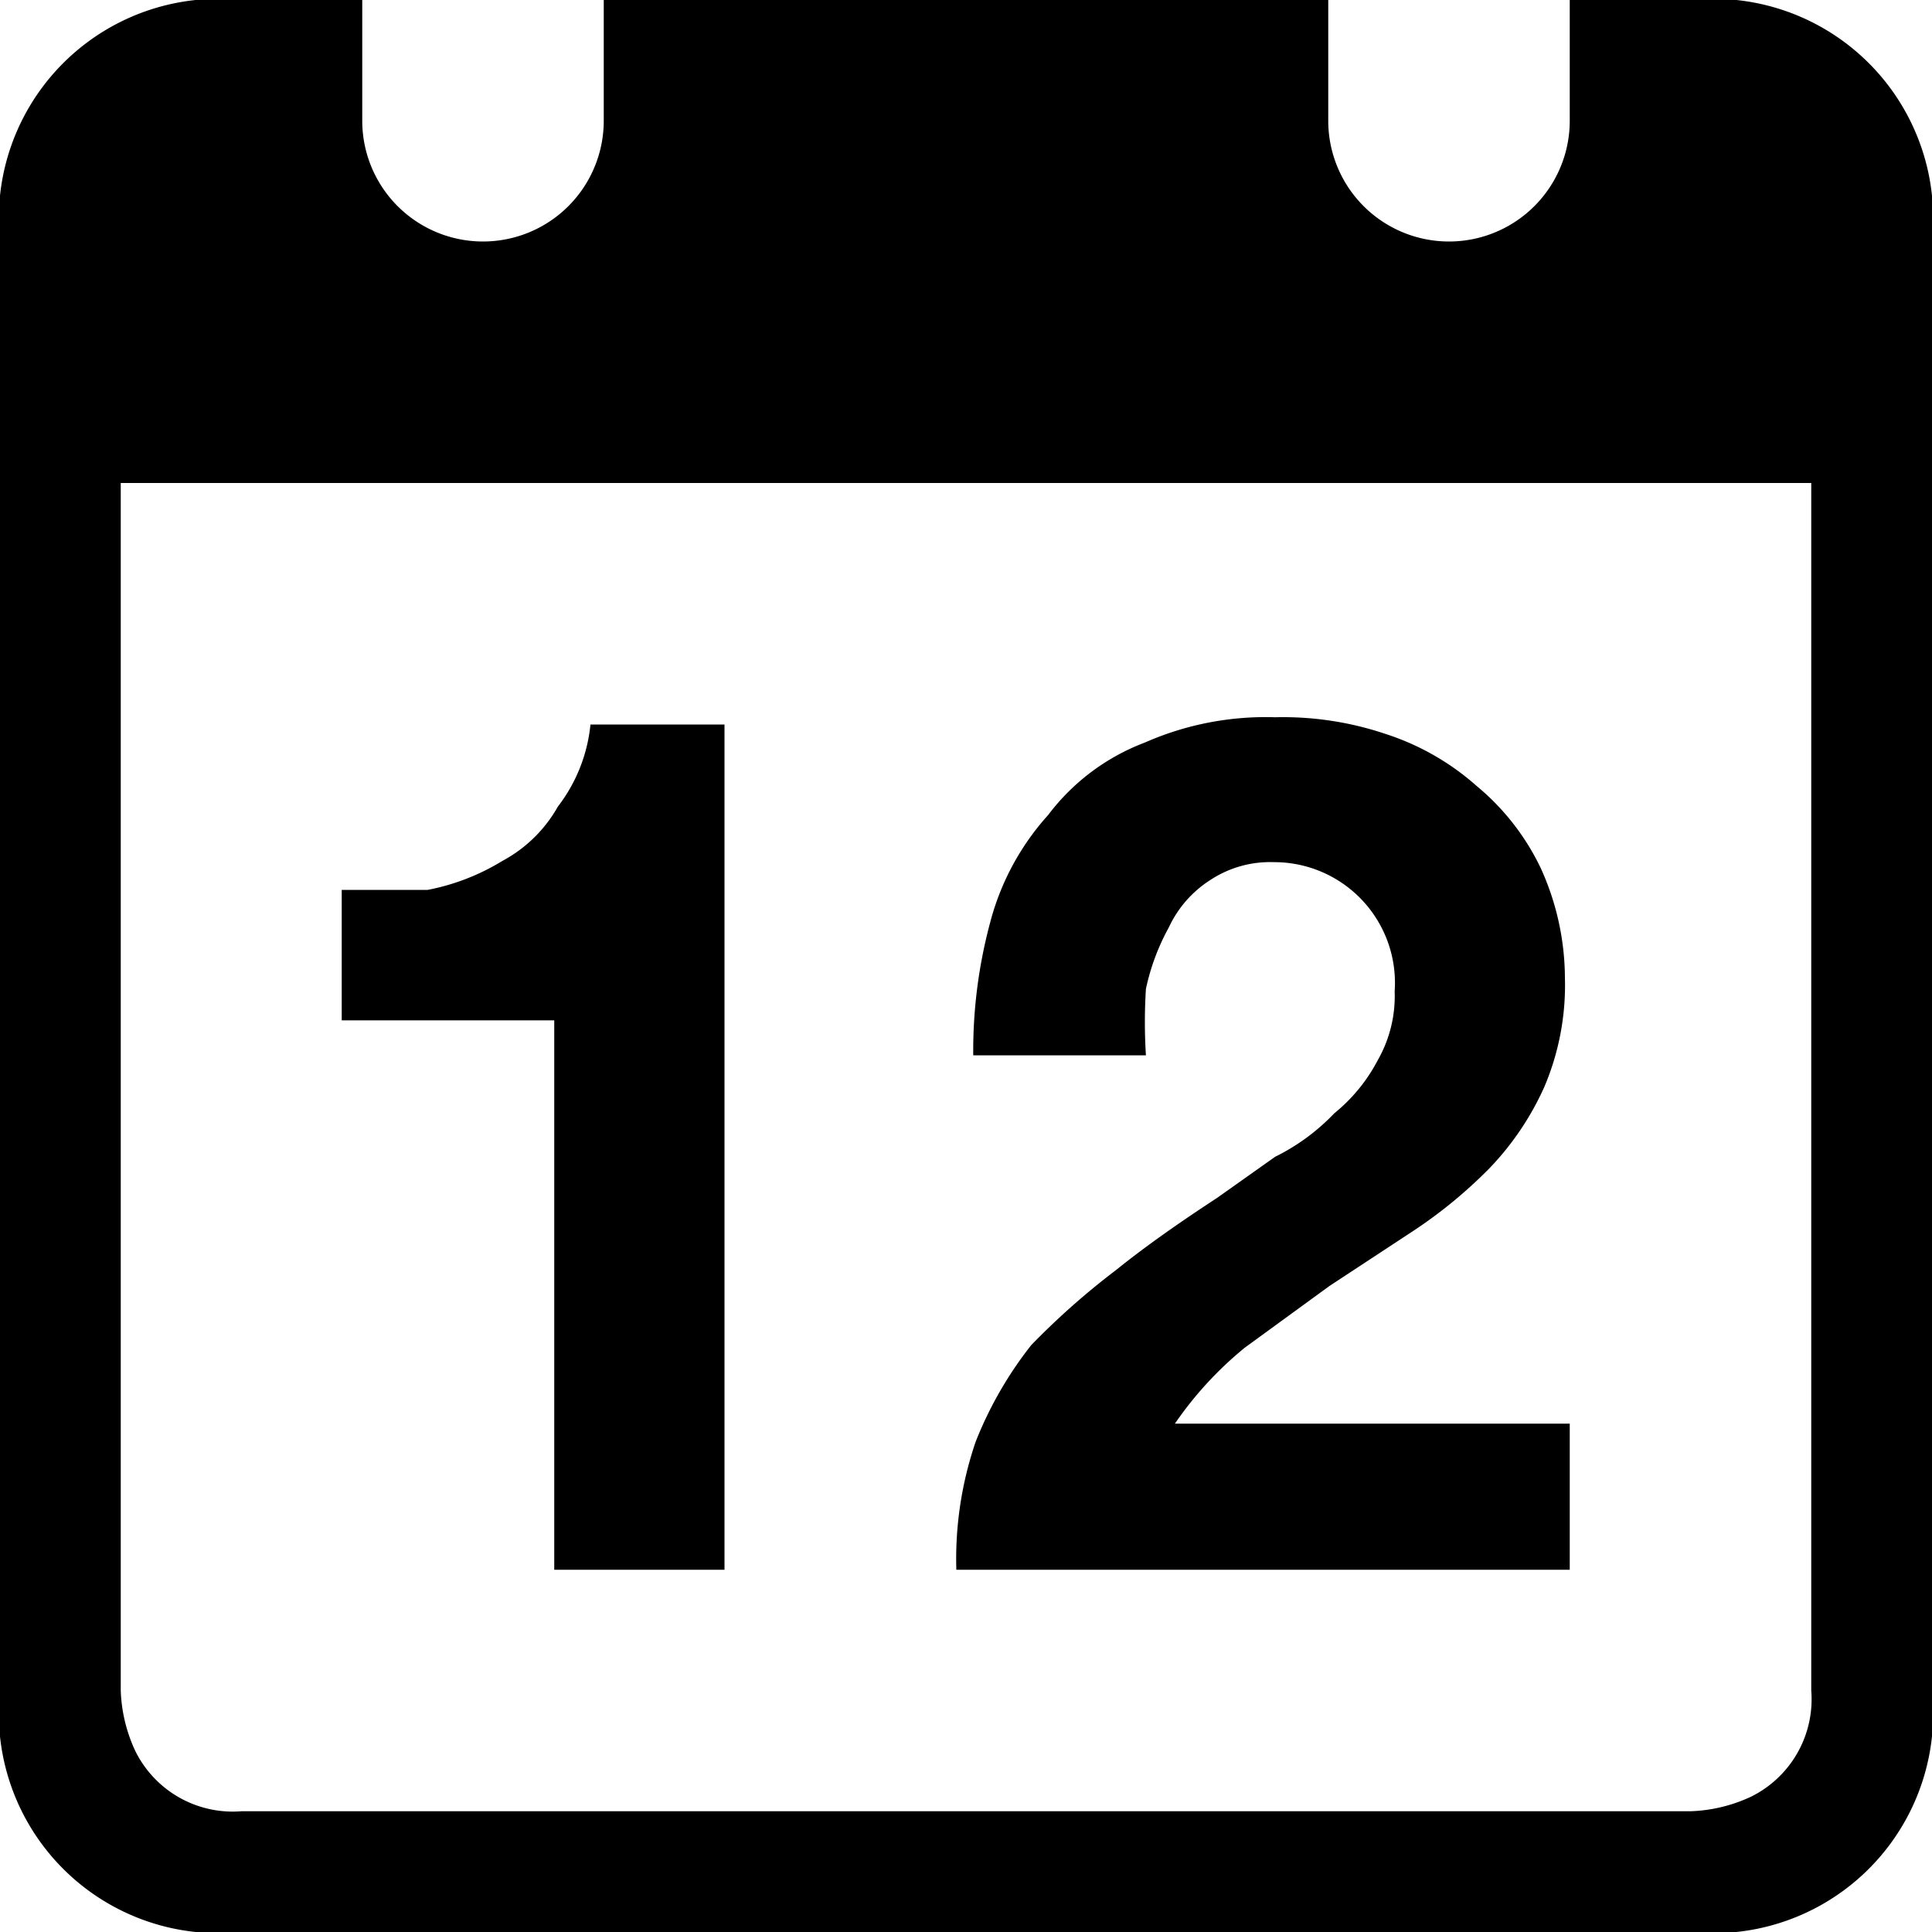
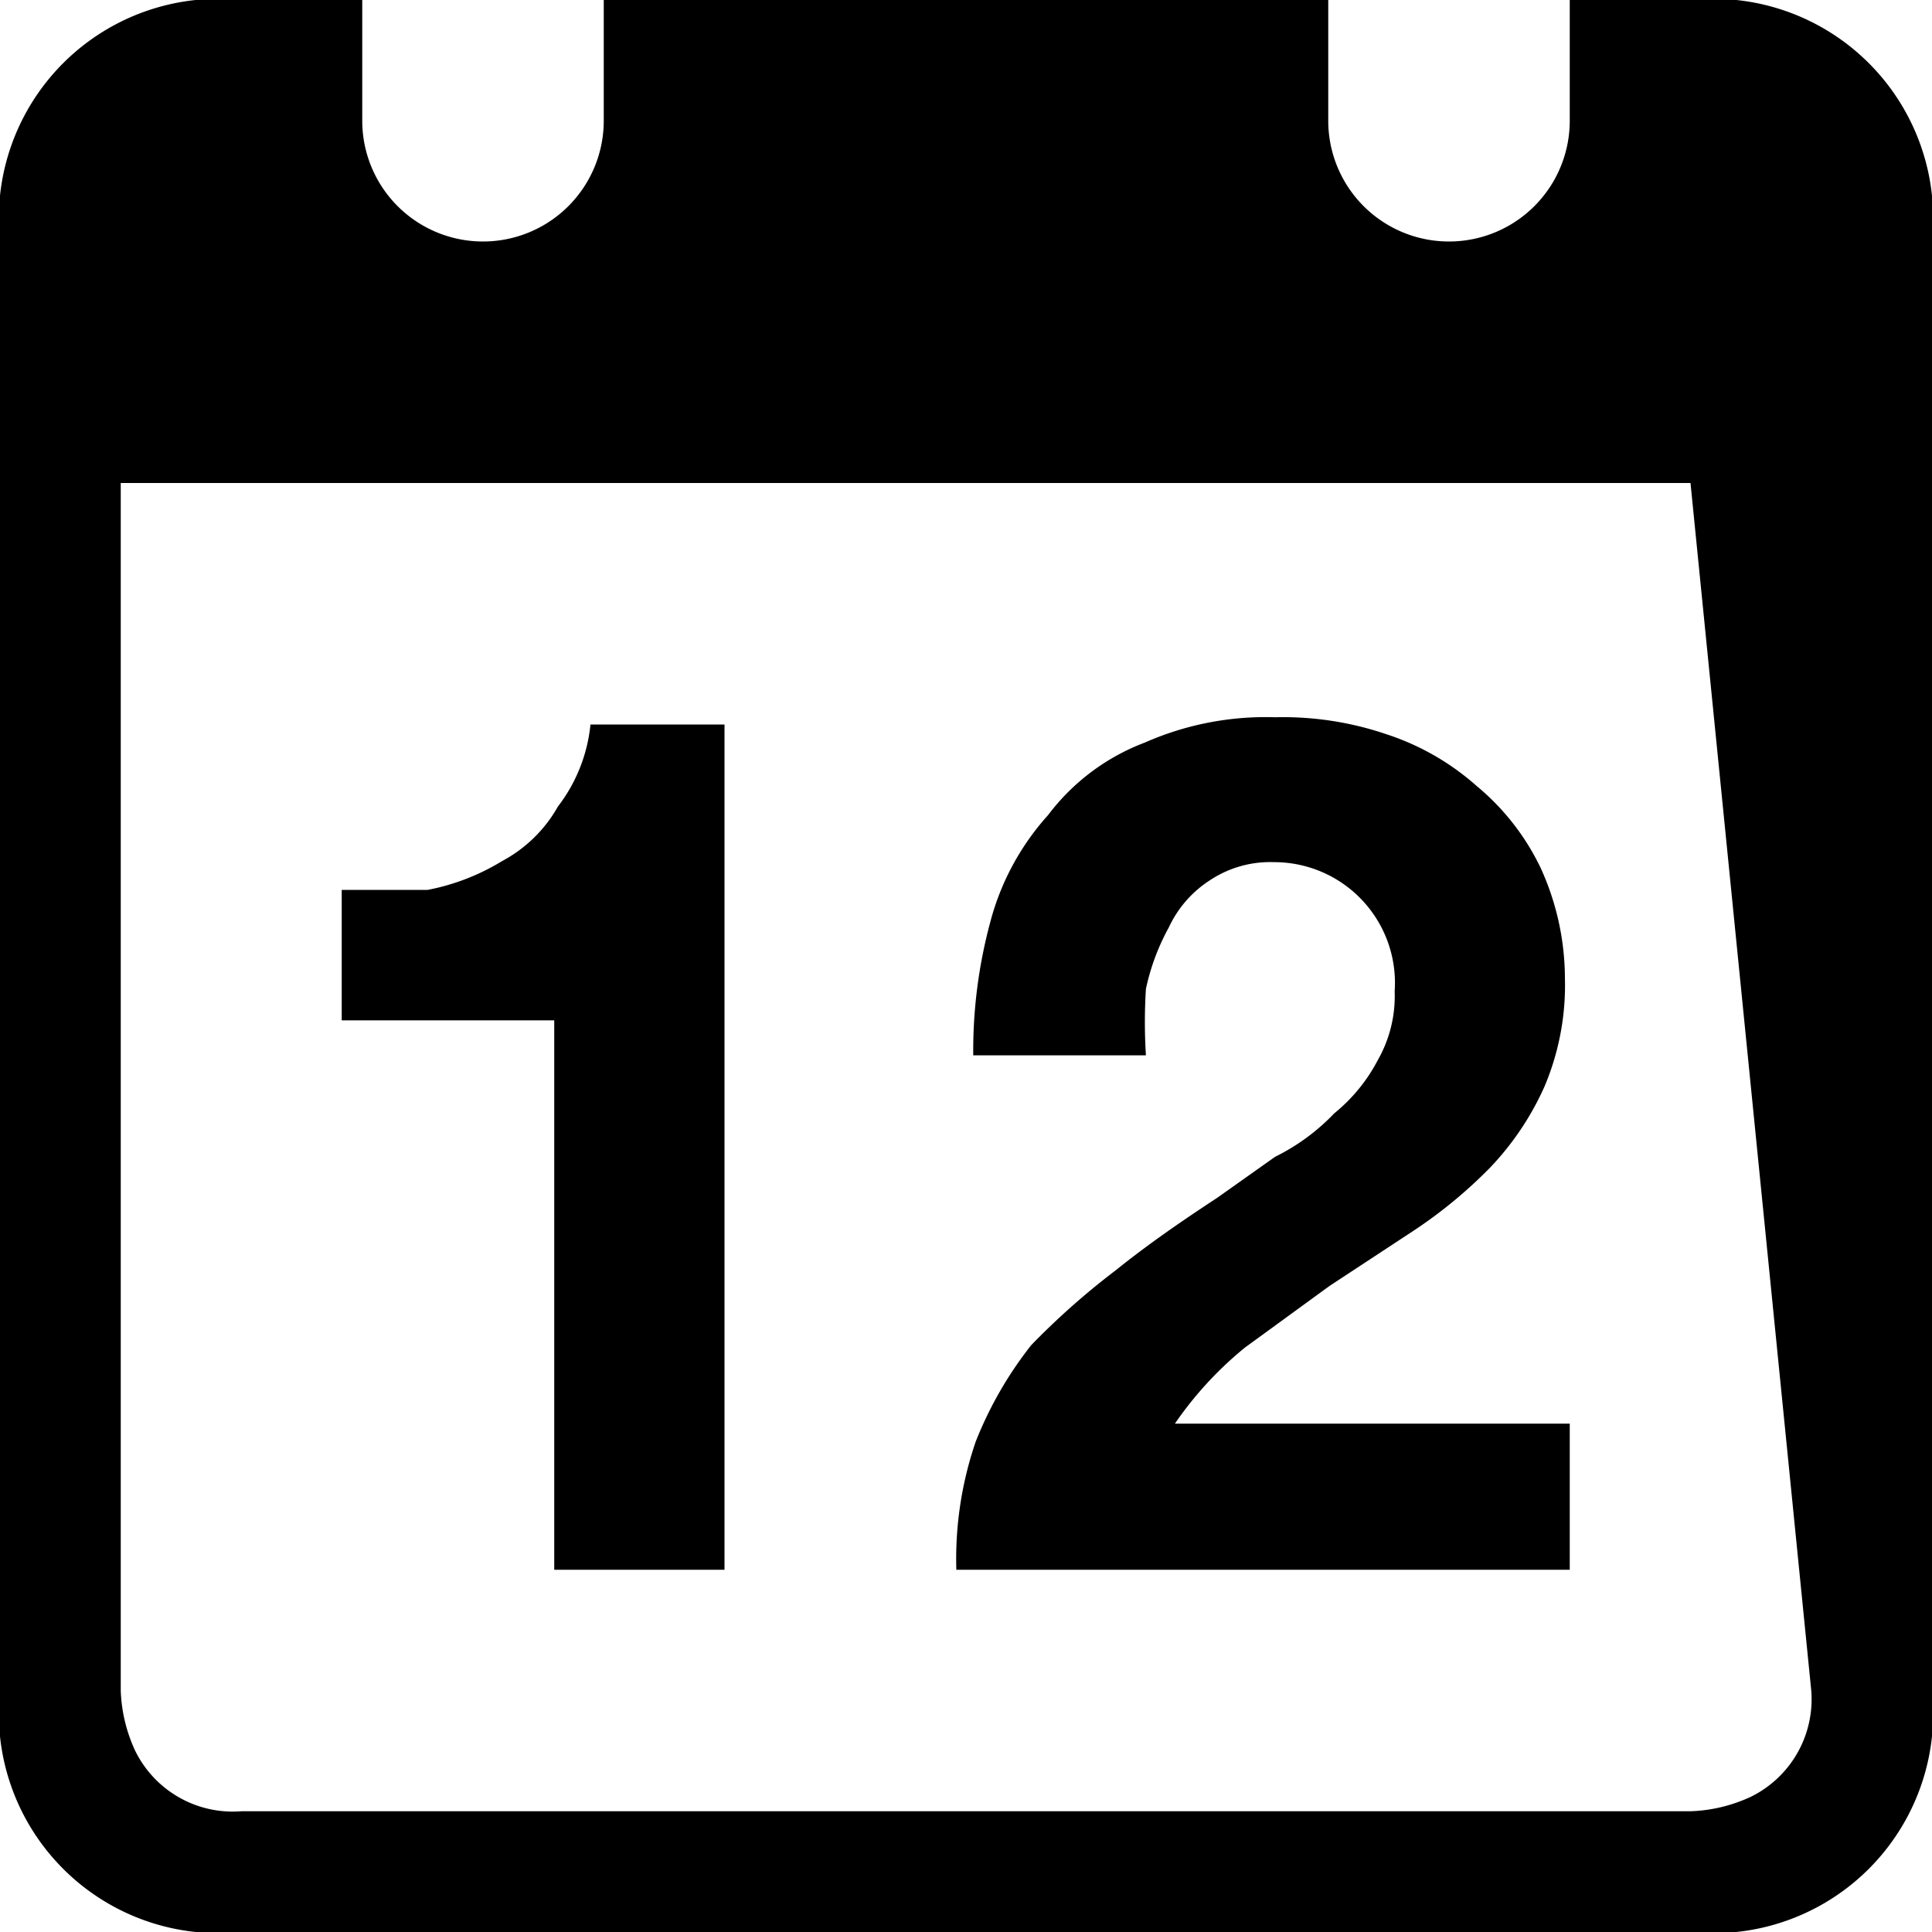
<svg xmlns="http://www.w3.org/2000/svg" id="Layer_1" data-name="Layer 1" width="16" height="16" viewBox="0 0 16 16">
  <title>LUIicons</title>
-   <path d="M4.59,13V8.45H2.83V7.37c.24,0,.47,0,.71,0a1.85,1.85,0,0,0,.62-.24,1.15,1.15,0,0,0,.46-.45A1.33,1.33,0,0,0,4.89,6H6v7ZM8.2,7.64a2.13,2.13,0,0,1,.48-.89,1.8,1.8,0,0,1,.8-.6,2.48,2.48,0,0,1,1.08-.21,2.66,2.66,0,0,1,.92.14,2.11,2.11,0,0,1,.75.43,2,2,0,0,1,.53.68,2.21,2.21,0,0,1,.2.91,2.15,2.15,0,0,1-.17.9,2.37,2.37,0,0,1-.45.67,3.9,3.9,0,0,1-.63.52l-.7.46-.7.51a3,3,0,0,0-.58.63H13V13H7.92a3,3,0,0,1,.16-1.06,3.17,3.17,0,0,1,.46-.8,6.17,6.17,0,0,1,.7-.62c.26-.21.55-.41.84-.6l.48-.34a1.74,1.74,0,0,0,.49-.36,1.4,1.4,0,0,0,.36-.44,1.07,1.07,0,0,0,.14-.57,1,1,0,0,0-1-1.07.9.9,0,0,0-.53.15.93.93,0,0,0-.34.39,1.85,1.85,0,0,0-.19.51,4.41,4.41,0,0,0,0,.55H8.06A4.09,4.09,0,0,1,8.2,7.64ZM14,0a1.82,1.82,0,0,1,2,2V14a1.82,1.82,0,0,1-2,2H2a1.82,1.82,0,0,1-2-2V2A1.82,1.82,0,0,1,2,0H3V1A1,1,0,0,0,5,1V0h6V1a1,1,0,0,0,2,0V0Zm1,4H1V14a1.28,1.28,0,0,0,.12.5A.9.9,0,0,0,2,15H14a1.28,1.28,0,0,0,.5-.12A.9.9,0,0,0,15,14Z" />
+   <path d="M4.59,13V8.45H2.83V7.37c.24,0,.47,0,.71,0a1.85,1.85,0,0,0,.62-.24,1.15,1.15,0,0,0,.46-.45A1.33,1.33,0,0,0,4.89,6H6v7ZM8.2,7.64a2.13,2.13,0,0,1,.48-.89,1.8,1.8,0,0,1,.8-.6,2.48,2.48,0,0,1,1.08-.21,2.66,2.66,0,0,1,.92.14,2.11,2.11,0,0,1,.75.43,2,2,0,0,1,.53.68,2.21,2.21,0,0,1,.2.91,2.15,2.15,0,0,1-.17.9,2.37,2.37,0,0,1-.45.67,3.9,3.9,0,0,1-.63.52l-.7.46-.7.51a3,3,0,0,0-.58.63H13V13H7.92a3,3,0,0,1,.16-1.06,3.17,3.17,0,0,1,.46-.8,6.17,6.17,0,0,1,.7-.62c.26-.21.55-.41.84-.6l.48-.34a1.74,1.74,0,0,0,.49-.36,1.4,1.4,0,0,0,.36-.44,1.07,1.07,0,0,0,.14-.57,1,1,0,0,0-1-1.07.9.9,0,0,0-.53.15.93.93,0,0,0-.34.39,1.85,1.85,0,0,0-.19.51,4.41,4.41,0,0,0,0,.55H8.06A4.09,4.09,0,0,1,8.2,7.64ZM14,0a1.82,1.82,0,0,1,2,2V14a1.82,1.82,0,0,1-2,2H2a1.82,1.82,0,0,1-2-2V2A1.82,1.82,0,0,1,2,0H3V1A1,1,0,0,0,5,1V0h6V1a1,1,0,0,0,2,0V0m1,4H1V14a1.28,1.28,0,0,0,.12.5A.9.9,0,0,0,2,15H14a1.28,1.28,0,0,0,.5-.12A.9.9,0,0,0,15,14Z" />
</svg>